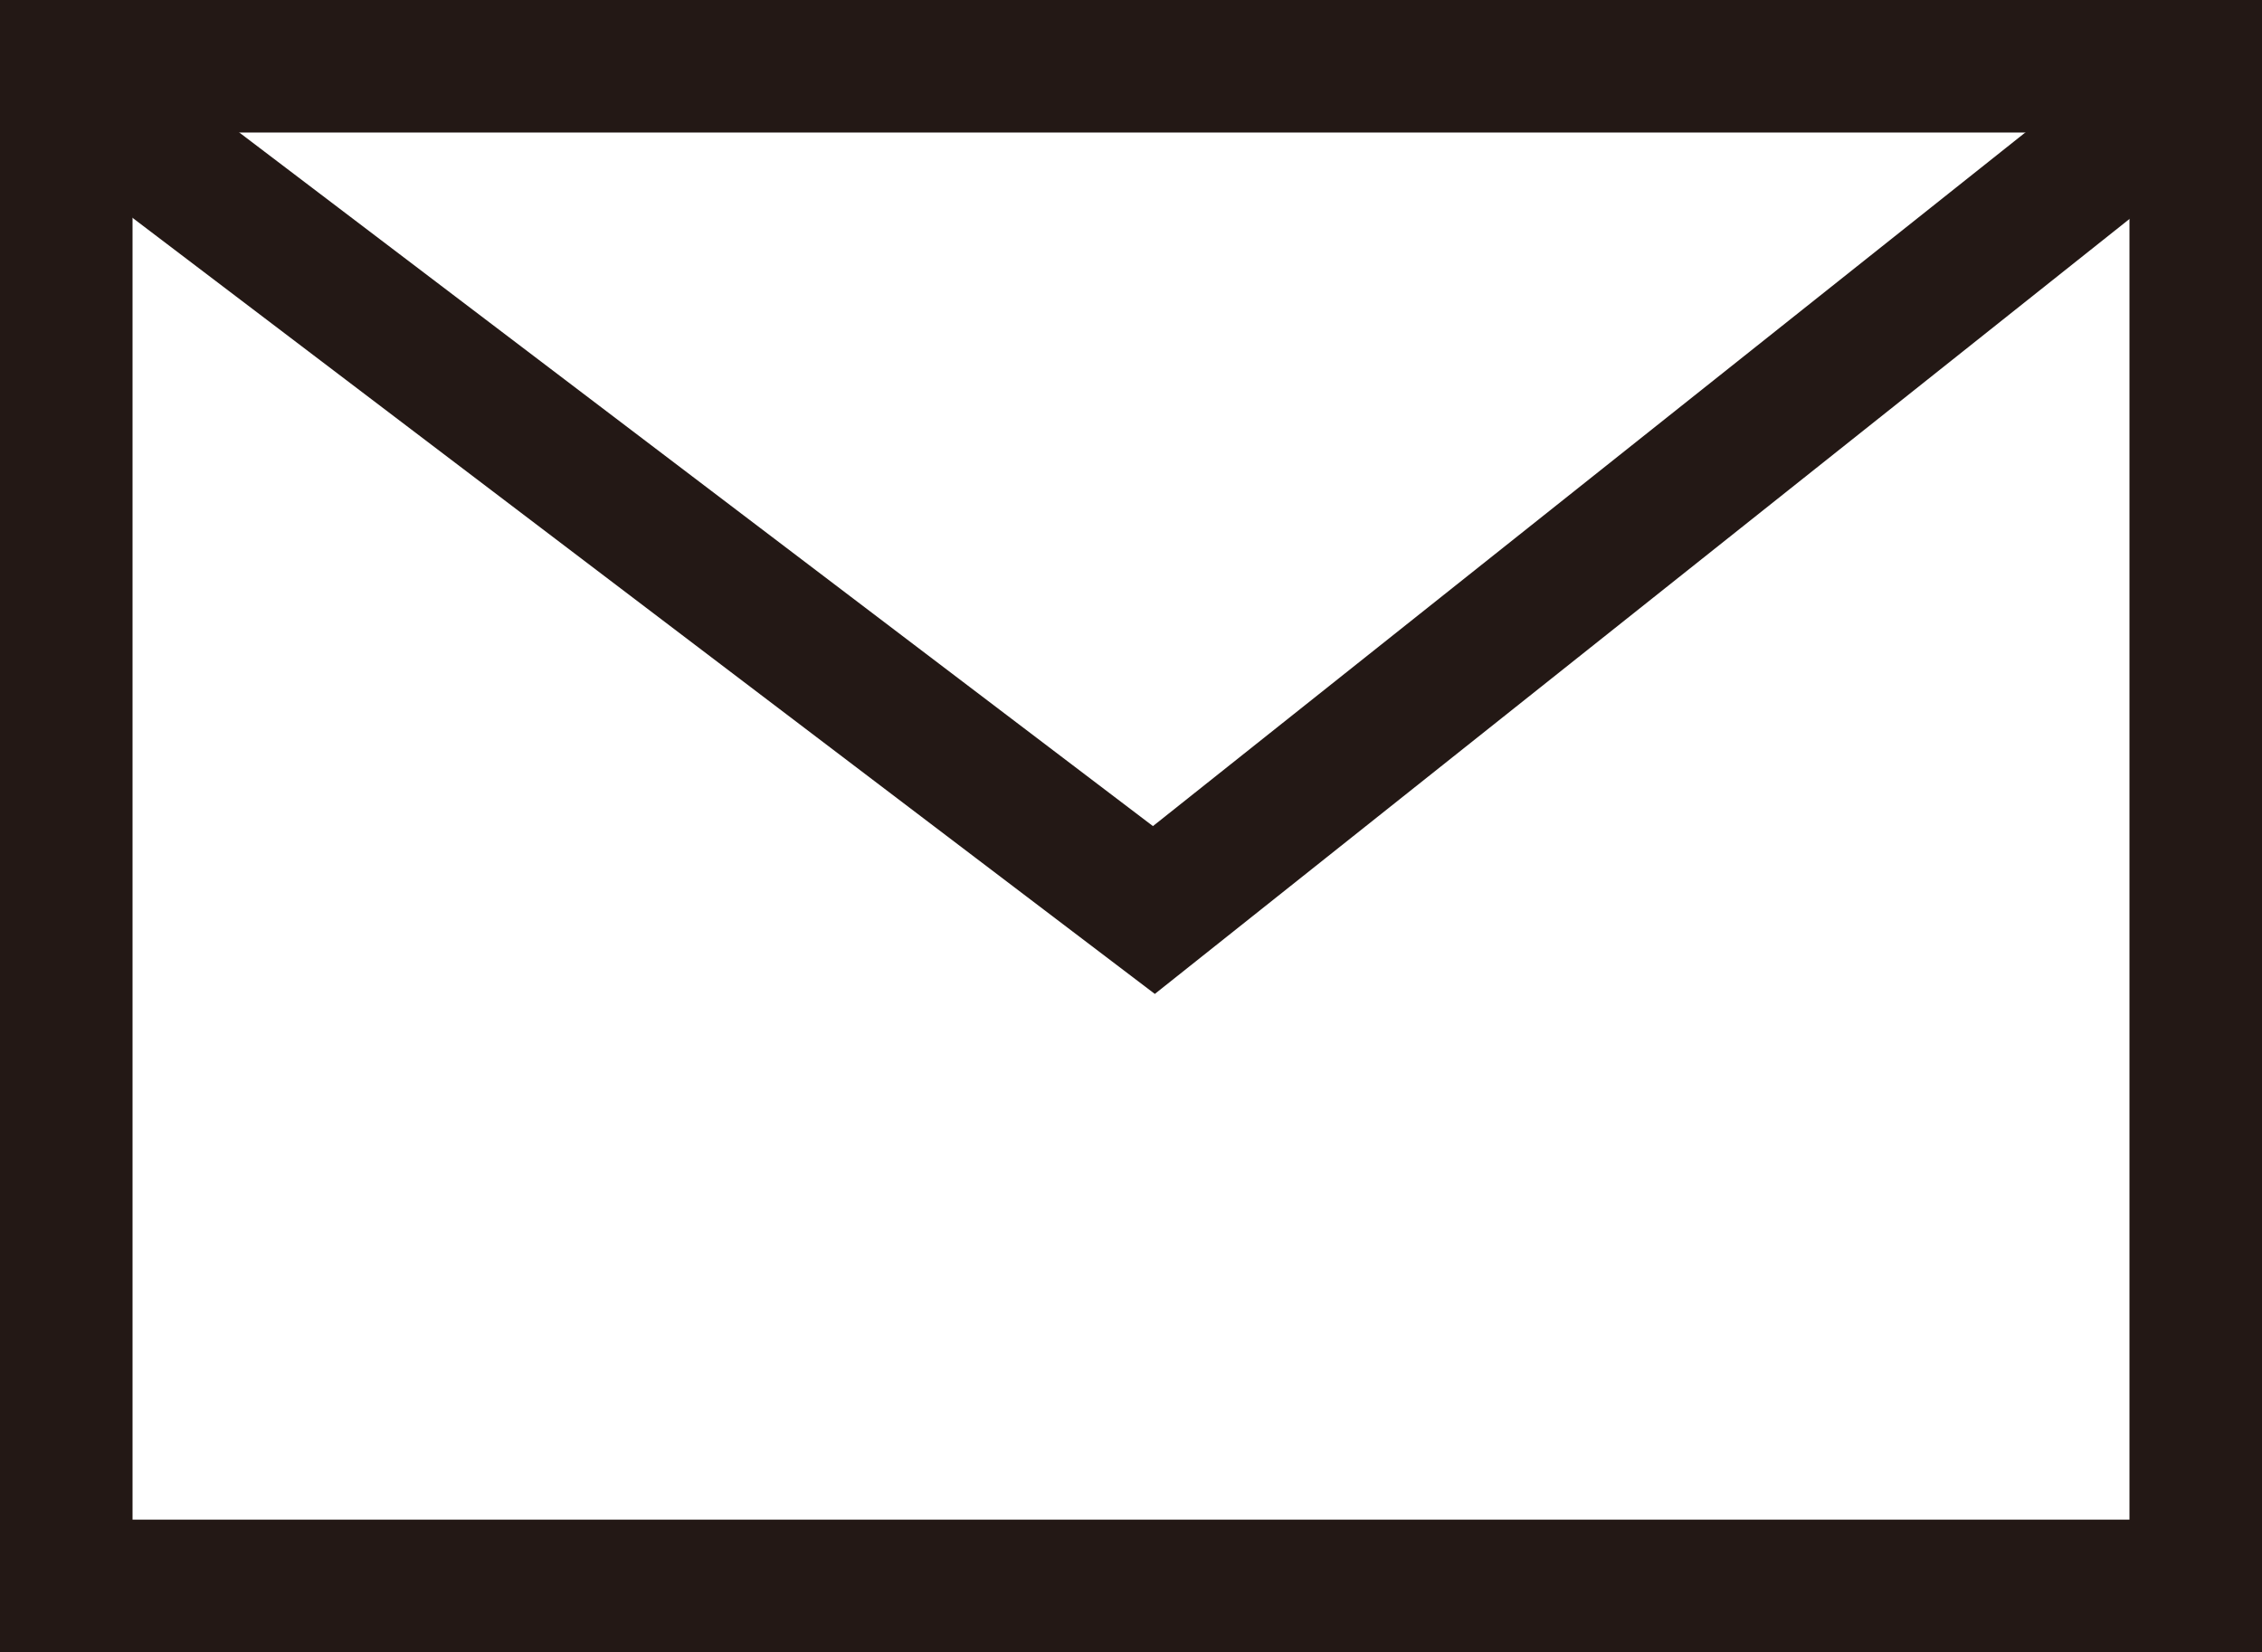
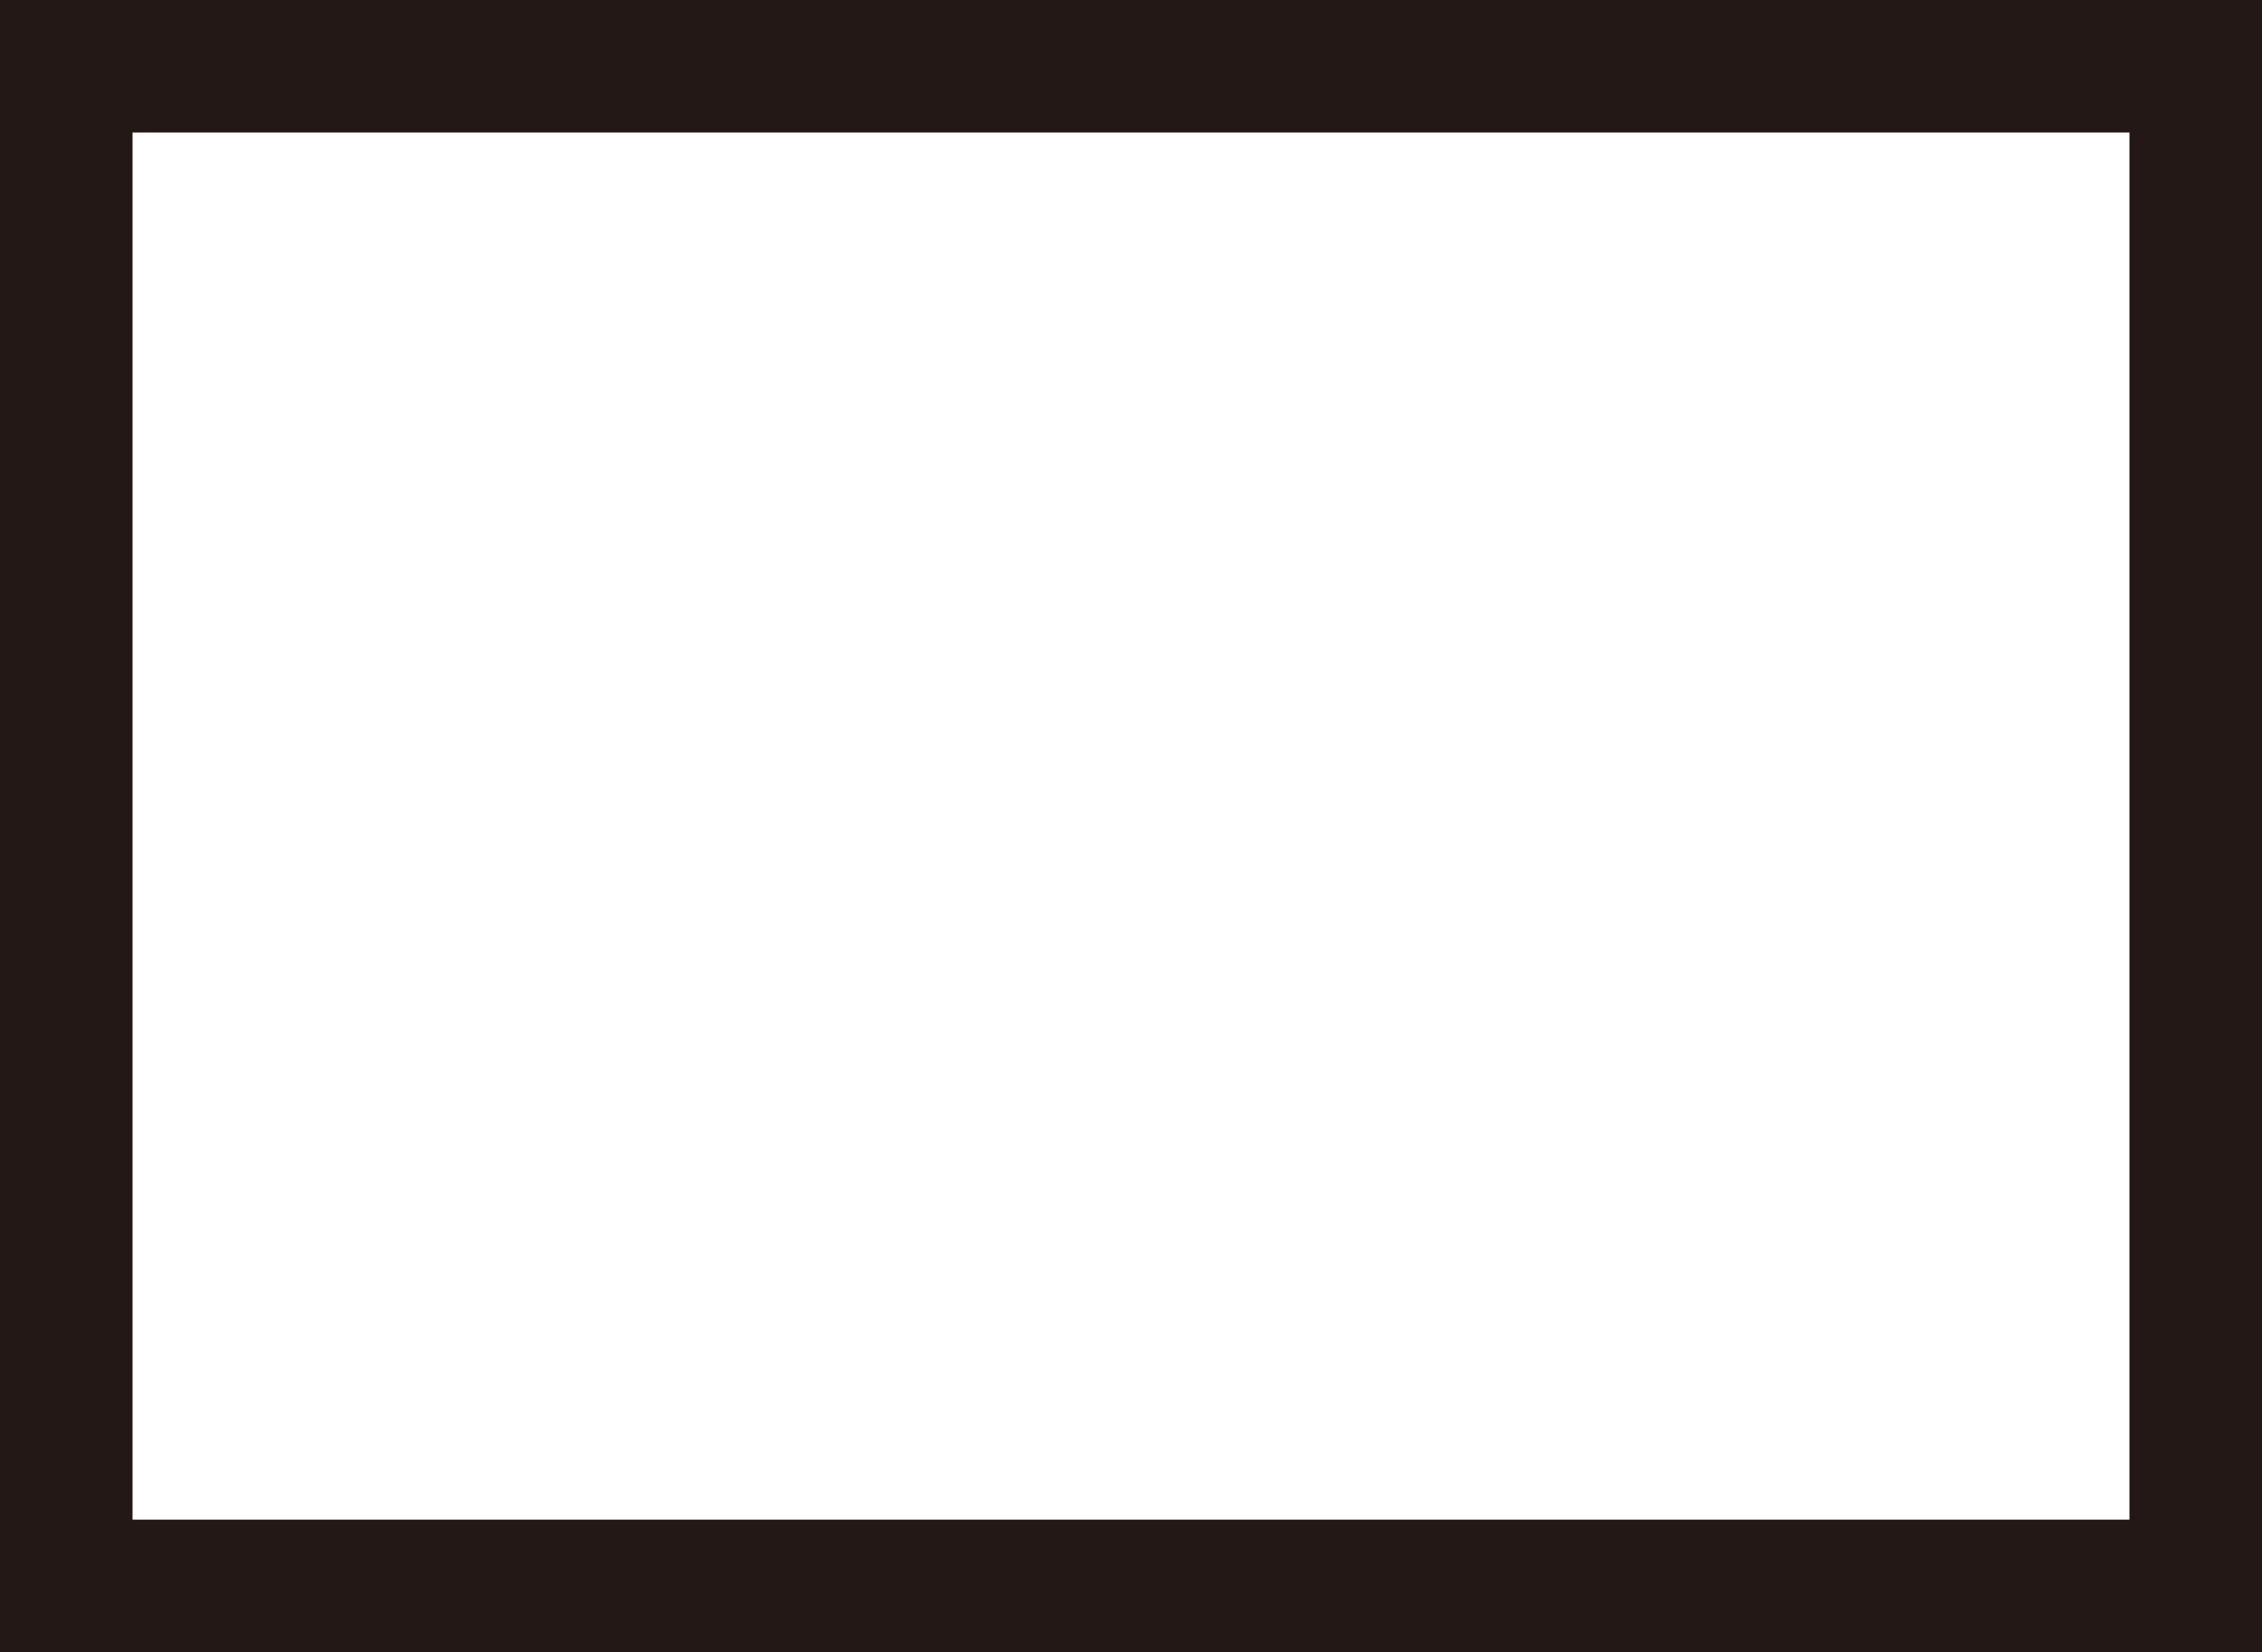
<svg xmlns="http://www.w3.org/2000/svg" id="レイヤー_1" data-name="レイヤー 1" viewBox="0 0 256 187">
  <defs>
    <style>.cls-1{fill:#231815;}.cls-2{fill:none;stroke:#231815;stroke-linecap:round;stroke-miterlimit:10;stroke-width:15px;}</style>
  </defs>
  <title>mail-icon</title>
  <path class="cls-1" d="M241,15V172H15V15H241M256,0H0V187H256V0Z" />
-   <polyline class="cls-2" points="16 16 130.59 103 240 16" />
</svg>